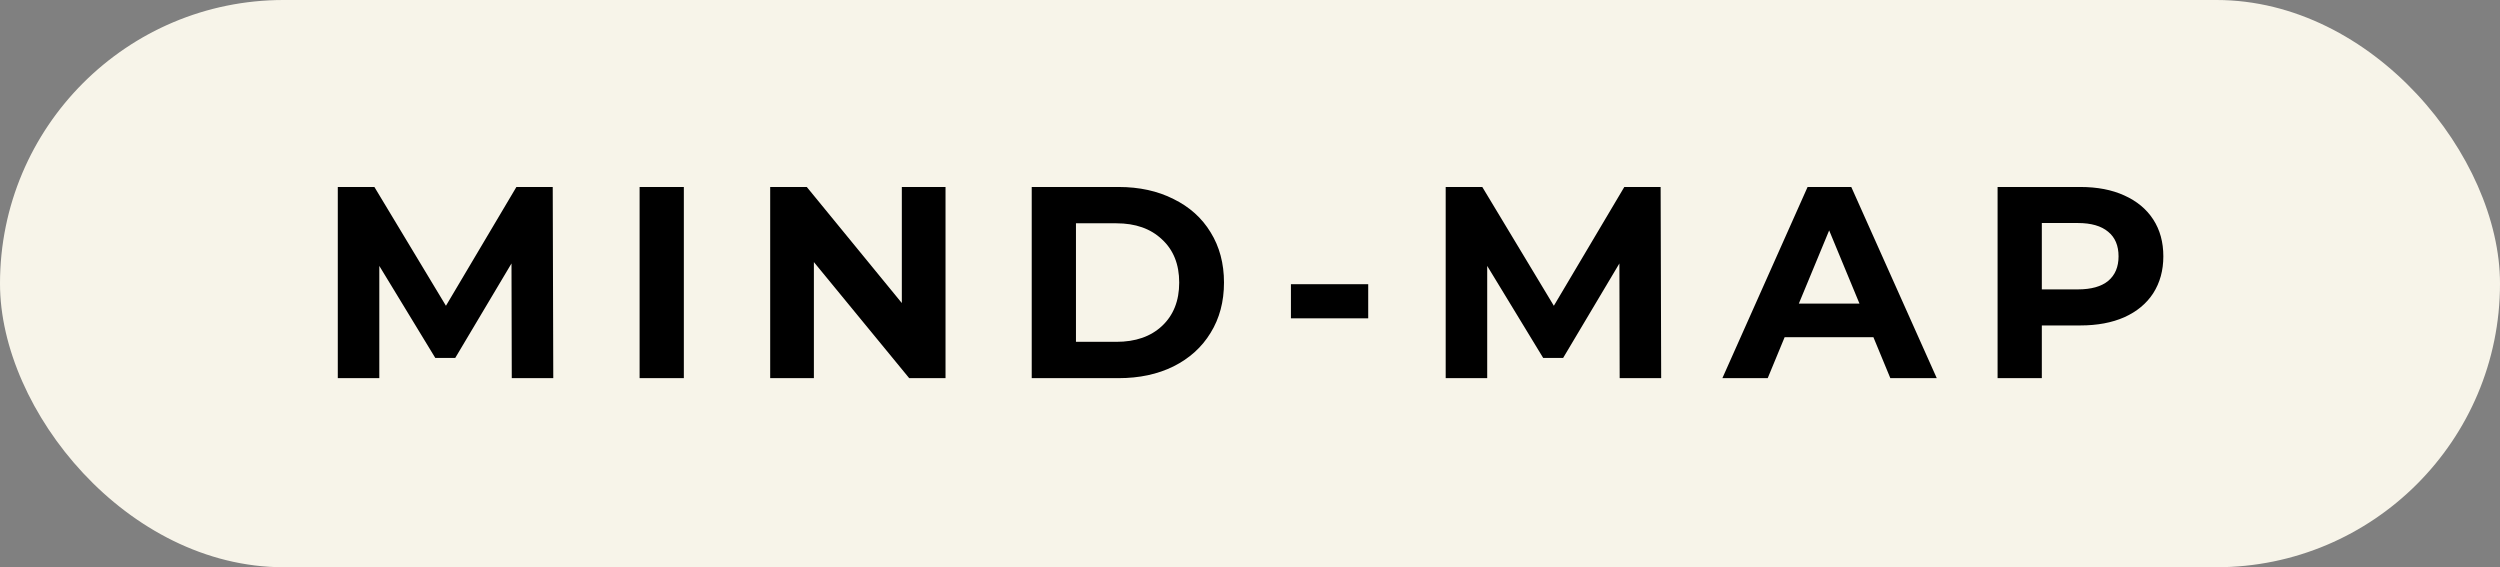
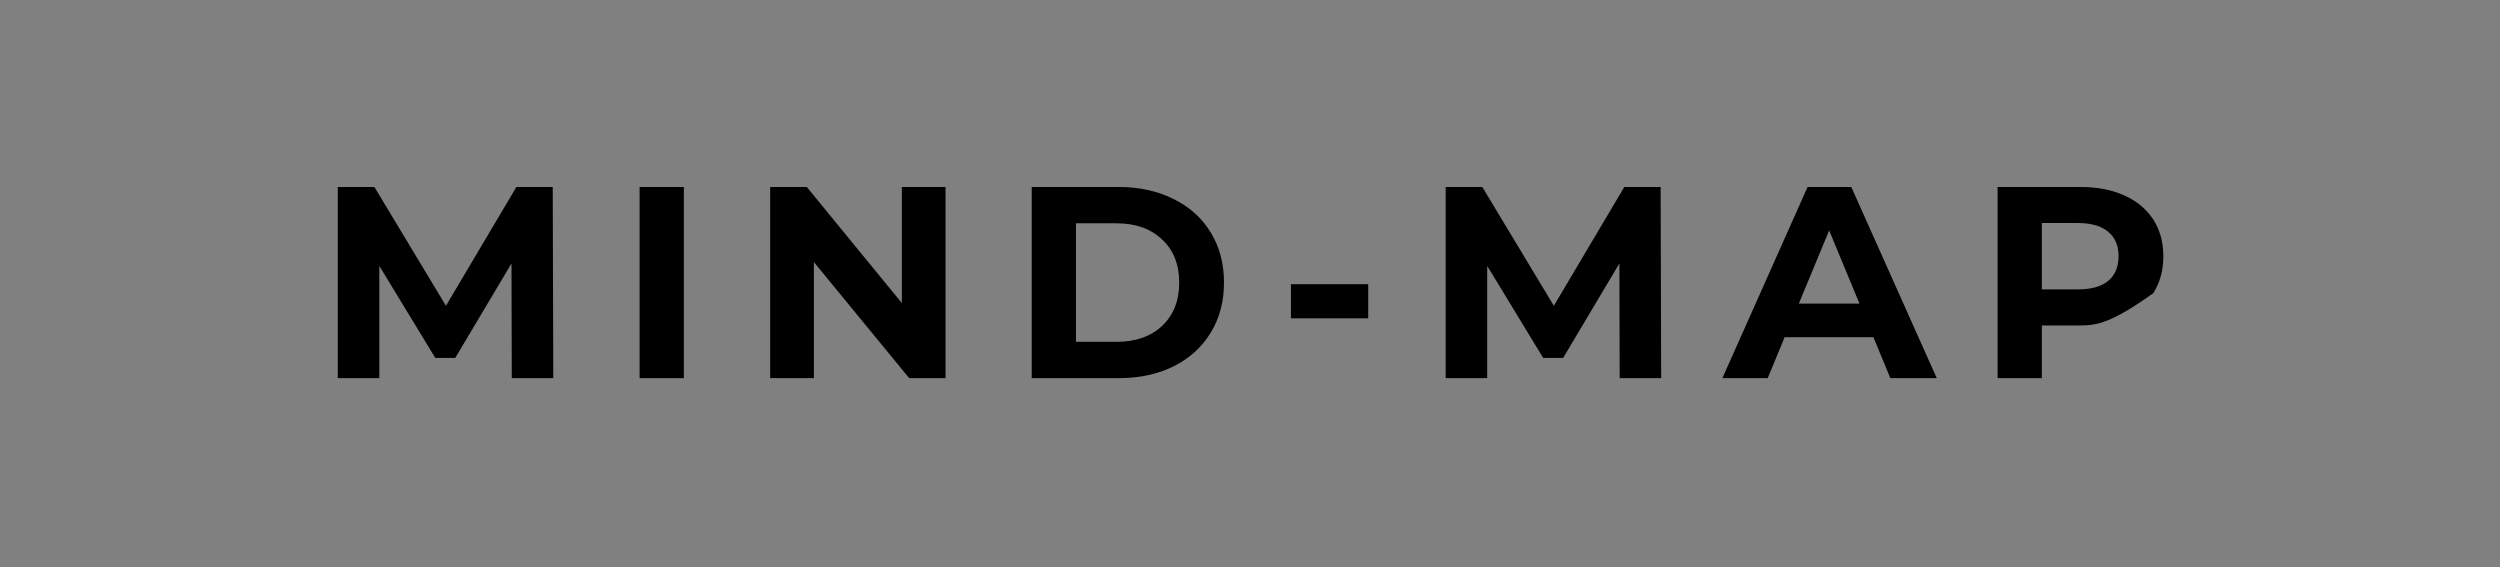
<svg xmlns="http://www.w3.org/2000/svg" width="119" height="27" viewBox="0 0 119 27" fill="none">
  <rect x="0" y="0" width="119" height="27" fill="#808080" stroke="none" />
-   <rect width="119" height="27" rx="13.5" fill="#F7F4E9" />
-   <path d="M24.36 18L24.347 12.54L21.669 17.038H20.72L18.055 12.657V18H16.079V8.9H17.821L21.227 14.555L24.581 8.9H26.31L26.336 18H24.36ZM30.445 8.9H32.551V18H30.445V8.9ZM45.007 8.9V18H43.278L38.741 12.475V18H36.661V8.9H38.403L42.927 14.425V8.9H45.007ZM49.11 8.9H53.244C54.232 8.9 55.103 9.091 55.857 9.472C56.619 9.845 57.209 10.373 57.625 11.058C58.049 11.743 58.262 12.54 58.262 13.45C58.262 14.36 58.049 15.157 57.625 15.842C57.209 16.527 56.619 17.06 55.857 17.441C55.103 17.814 54.232 18 53.244 18H49.11V8.9ZM53.14 16.271C54.05 16.271 54.773 16.02 55.311 15.517C55.857 15.006 56.13 14.317 56.13 13.45C56.13 12.583 55.857 11.899 55.311 11.396C54.773 10.885 54.05 10.629 53.14 10.629H51.216V16.271H53.14ZM61.448 13.528H65.127V15.153H61.448V13.528ZM77.096 18L77.083 12.54L74.405 17.038H73.456L70.791 12.657V18H68.815V8.9H70.557L73.963 14.555L77.317 8.9H79.046L79.072 18H77.096ZM89.174 16.05H84.949L84.143 18H81.985L86.041 8.9H88.121L92.19 18H89.98L89.174 16.05ZM88.511 14.451L87.068 10.967L85.625 14.451H88.511ZM99.023 8.9C99.829 8.9 100.527 9.034 101.116 9.303C101.714 9.572 102.174 9.953 102.494 10.447C102.815 10.941 102.975 11.526 102.975 12.202C102.975 12.869 102.815 13.454 102.494 13.957C102.174 14.451 101.714 14.832 101.116 15.101C100.527 15.361 99.829 15.491 99.023 15.491H97.191V18H95.085V8.9H99.023ZM98.906 13.775C99.539 13.775 100.02 13.641 100.349 13.372C100.679 13.095 100.843 12.705 100.843 12.202C100.843 11.691 100.679 11.301 100.349 11.032C100.02 10.755 99.539 10.616 98.906 10.616H97.191V13.775H98.906Z" fill="black" />
+   <path d="M24.36 18L24.347 12.54L21.669 17.038H20.72L18.055 12.657V18H16.079V8.9H17.821L21.227 14.555L24.581 8.9H26.31L26.336 18H24.36ZM30.445 8.9H32.551V18H30.445V8.9ZM45.007 8.9V18H43.278L38.741 12.475V18H36.661V8.9H38.403L42.927 14.425V8.9H45.007ZM49.11 8.9H53.244C54.232 8.9 55.103 9.091 55.857 9.472C56.619 9.845 57.209 10.373 57.625 11.058C58.049 11.743 58.262 12.54 58.262 13.45C58.262 14.36 58.049 15.157 57.625 15.842C57.209 16.527 56.619 17.06 55.857 17.441C55.103 17.814 54.232 18 53.244 18H49.11V8.9ZM53.14 16.271C54.05 16.271 54.773 16.02 55.311 15.517C55.857 15.006 56.13 14.317 56.13 13.45C56.13 12.583 55.857 11.899 55.311 11.396C54.773 10.885 54.05 10.629 53.14 10.629H51.216V16.271H53.14ZM61.448 13.528H65.127V15.153H61.448V13.528ZM77.096 18L77.083 12.54L74.405 17.038H73.456L70.791 12.657V18H68.815V8.9H70.557L73.963 14.555L77.317 8.9H79.046L79.072 18H77.096ZM89.174 16.05H84.949L84.143 18H81.985L86.041 8.9H88.121L92.19 18H89.98L89.174 16.05ZM88.511 14.451L87.068 10.967L85.625 14.451H88.511ZM99.023 8.9C99.829 8.9 100.527 9.034 101.116 9.303C101.714 9.572 102.174 9.953 102.494 10.447C102.815 10.941 102.975 11.526 102.975 12.202C102.975 12.869 102.815 13.454 102.494 13.957C100.527 15.361 99.829 15.491 99.023 15.491H97.191V18H95.085V8.9H99.023ZM98.906 13.775C99.539 13.775 100.02 13.641 100.349 13.372C100.679 13.095 100.843 12.705 100.843 12.202C100.843 11.691 100.679 11.301 100.349 11.032C100.02 10.755 99.539 10.616 98.906 10.616H97.191V13.775H98.906Z" fill="black" />
</svg>